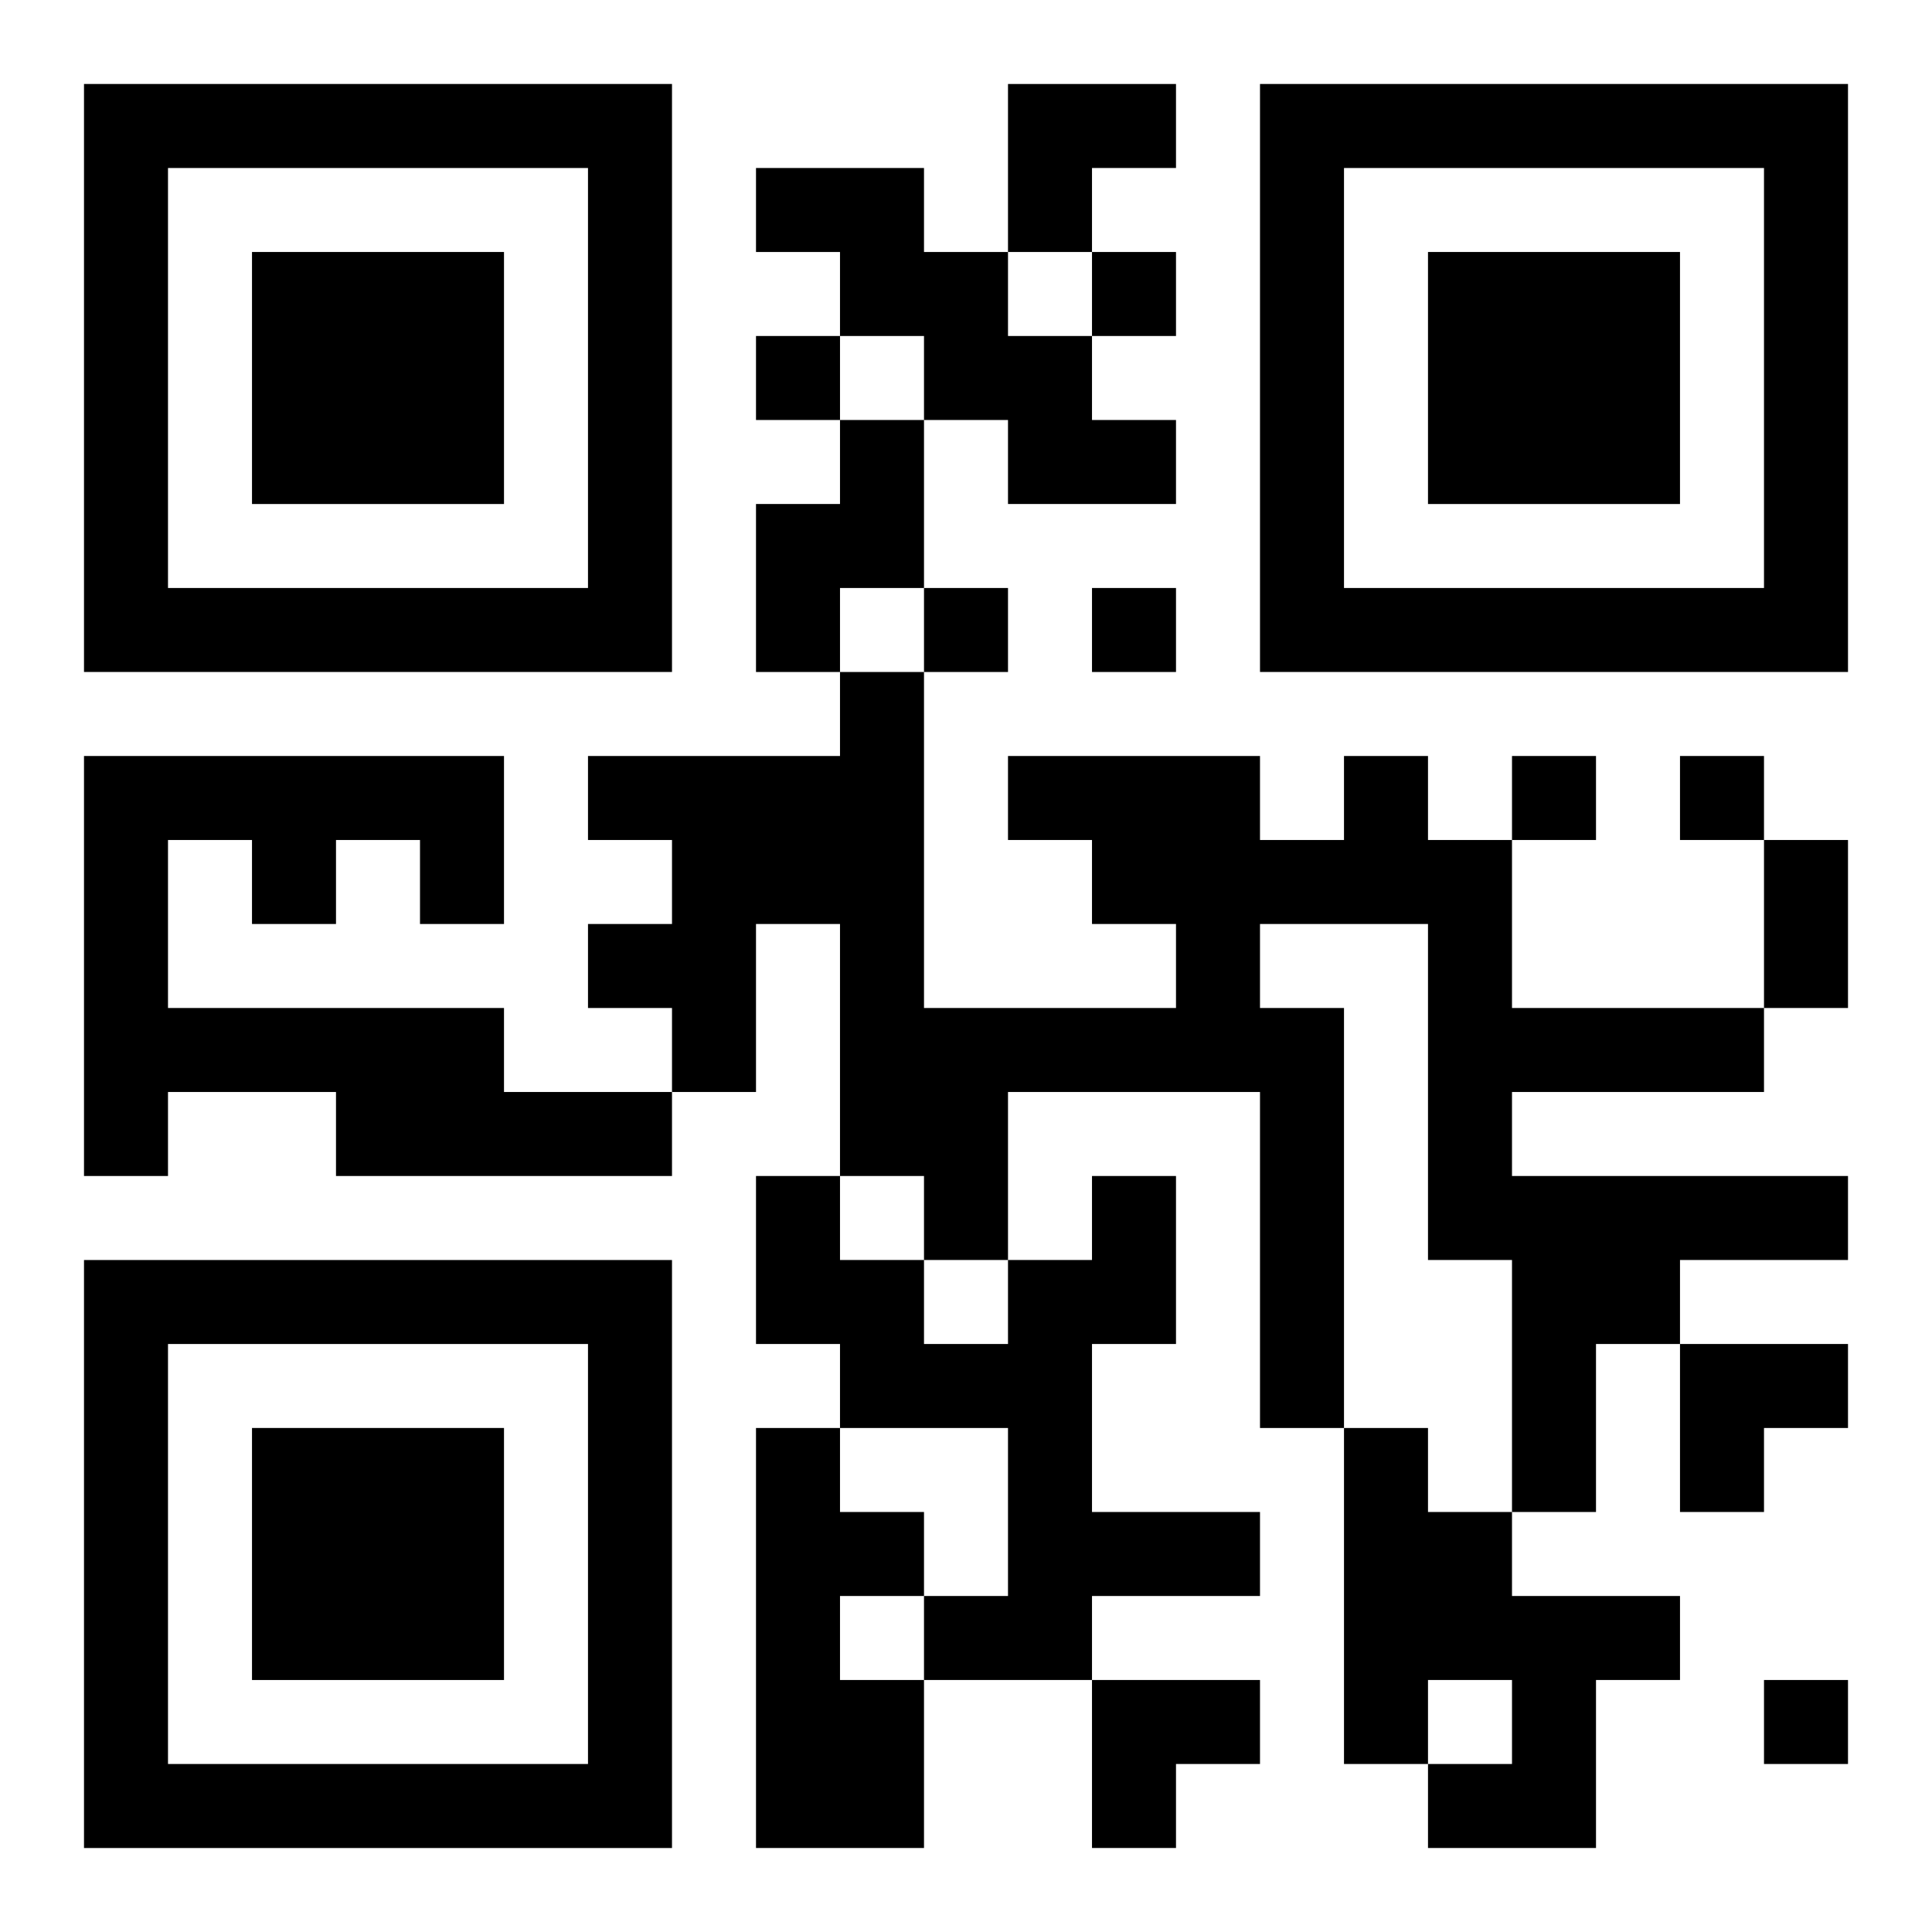
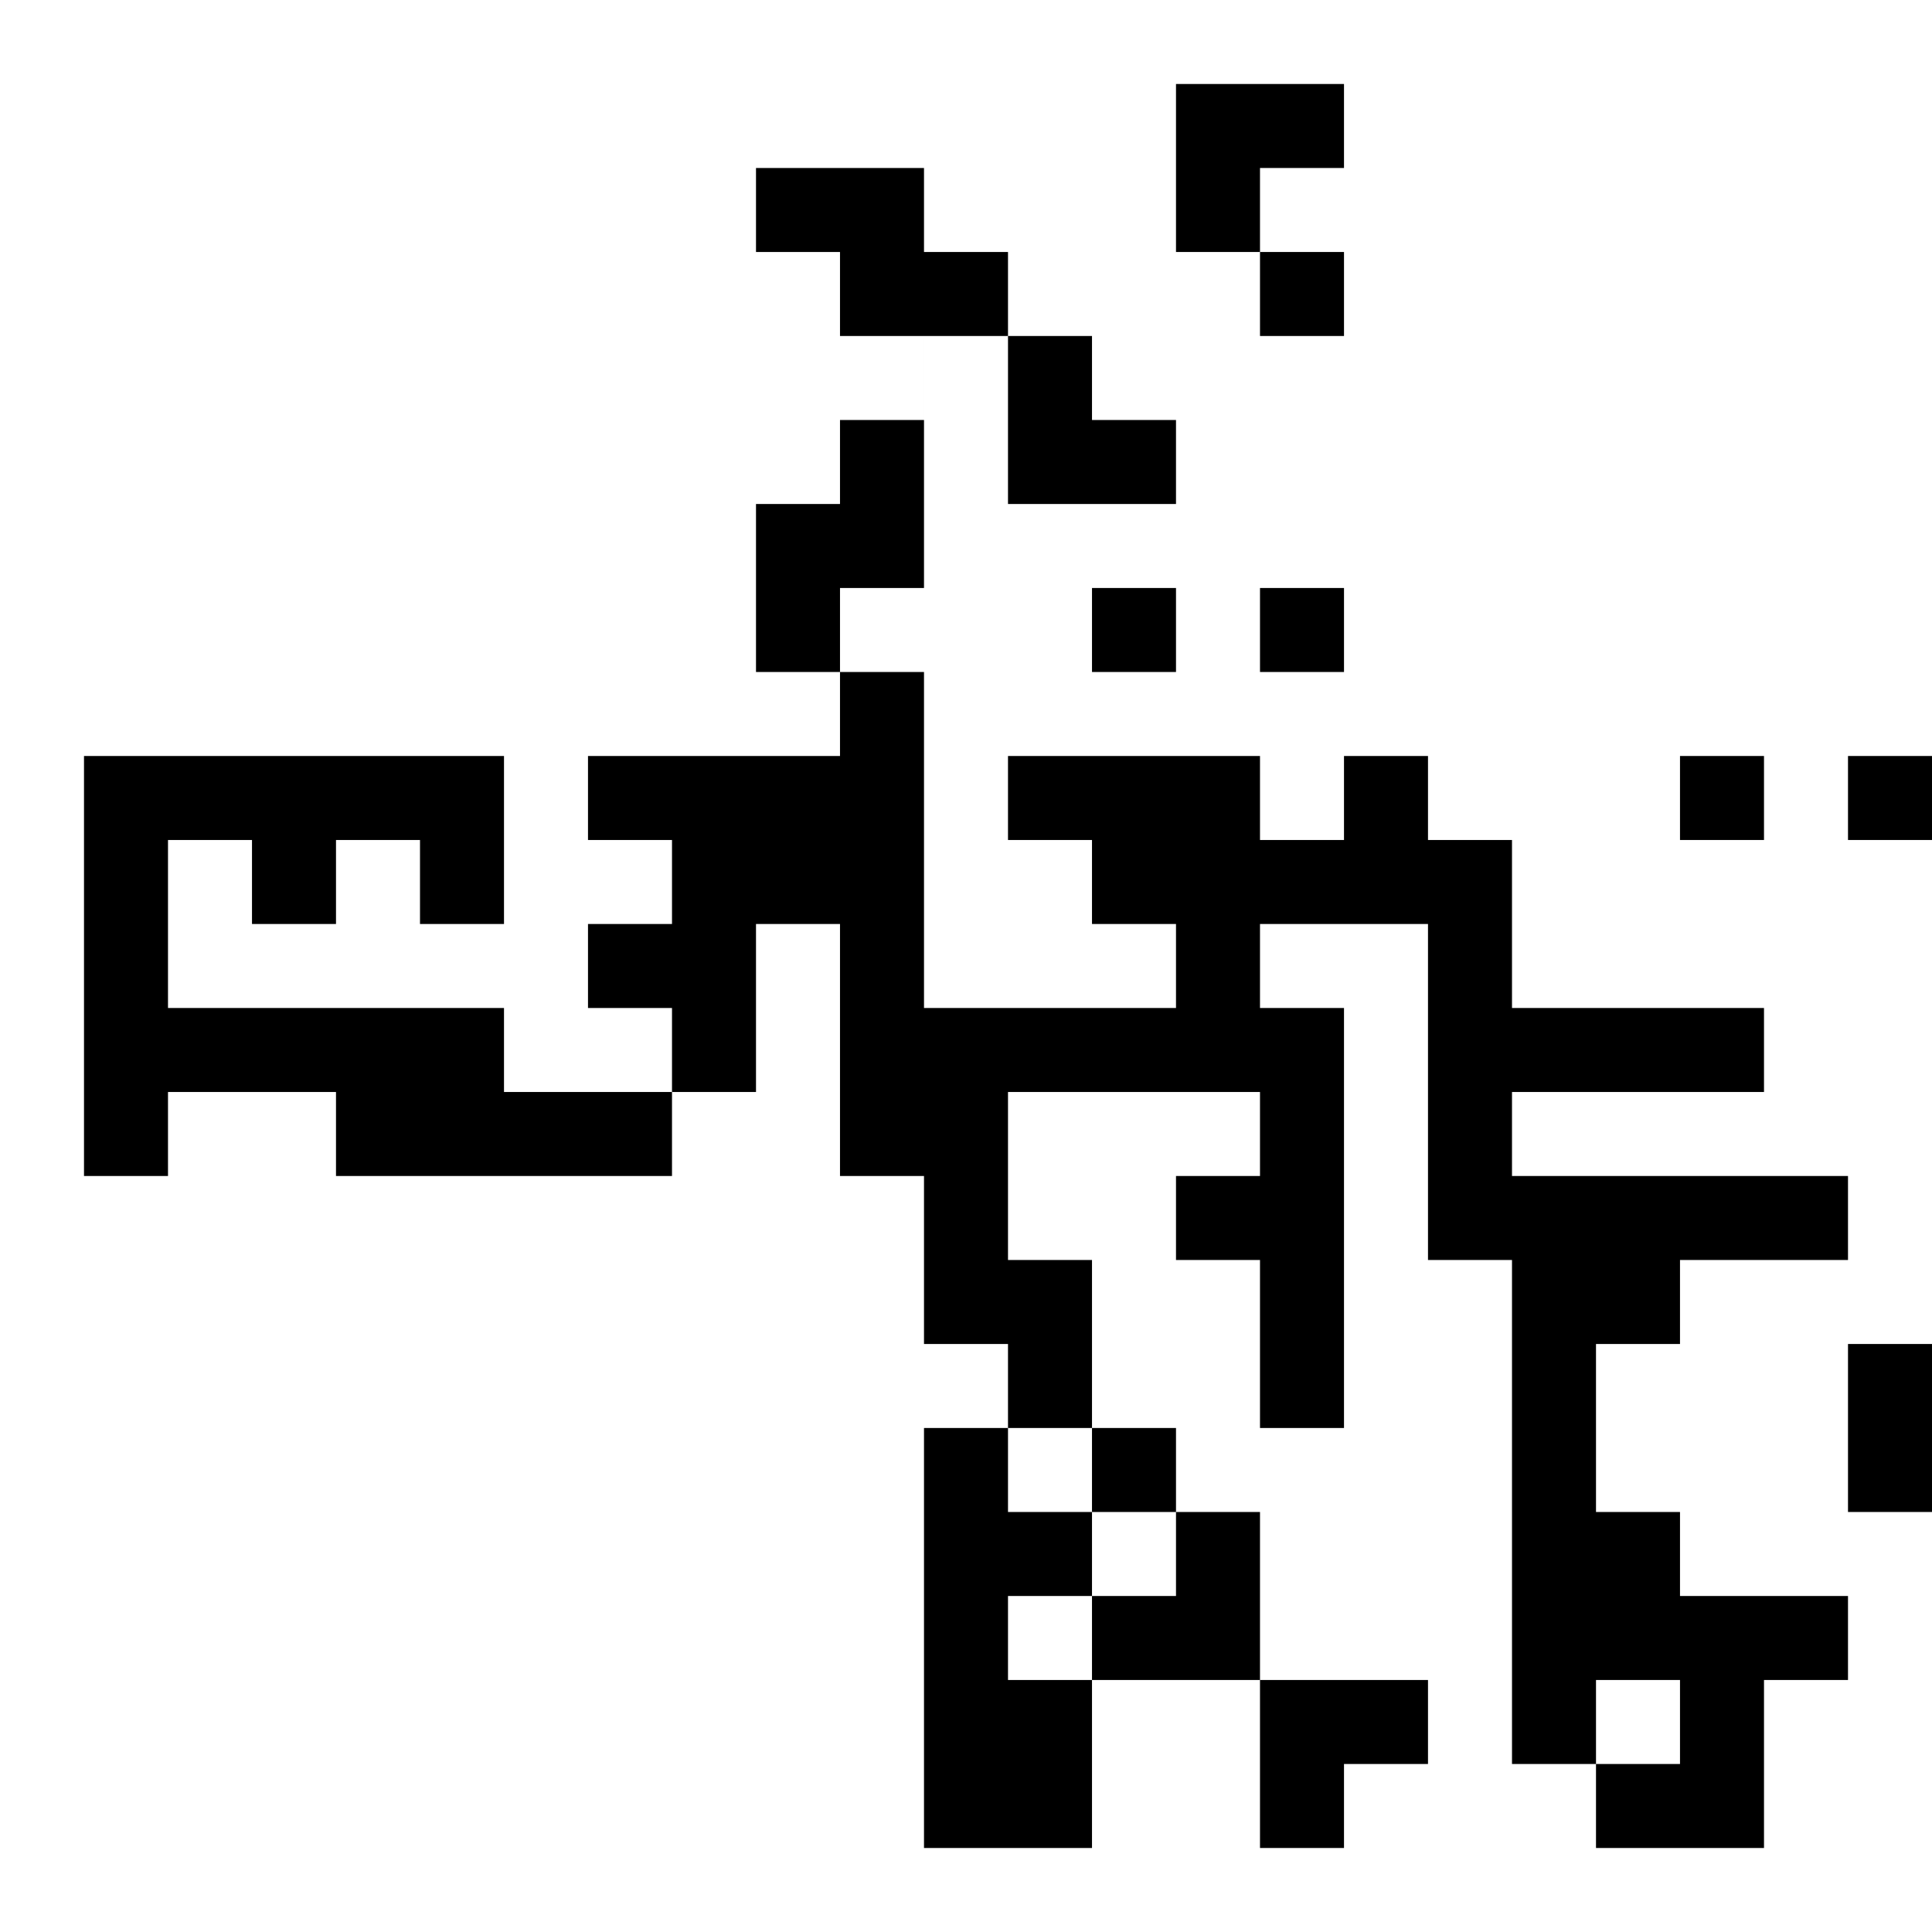
<svg xmlns="http://www.w3.org/2000/svg" xmlns:xlink="http://www.w3.org/1999/xlink" width="250" height="250" baseProfile="full" version="1.1" viewBox="-1 -1 23 23">
  <symbol id="a">
-     <path d="m0 7v7h7v-7h-7zm1 1h5v5h-5v-5zm1 1v3h3v-3h-3z" />
-   </symbol>
+     </symbol>
  <use y="-7" xlink:href="#a" />
  <use y="7" xlink:href="#a" />
  <use x="14" y="-7" xlink:href="#a" />
-   <path d="m8 1h2v1h1v1h1v1h1v1h-2v-1h-1v-1h-1v-1h-1v-1m1 3h1v2h-1v1h-1v-2h1v-1m-9 4h5v2h-1v-1h-1v1h-1v-1h-1v2h4v1h2v1h-4v-1h-2v1h-1v-5m15 0h1v1h1v2h3v1h-3v1h4v1h-2v1h-1v2h-1v-3h-1v-4h-2v1h1v5h-1v-4h-3v2h-1v-1h-1v-3h-1v2h-1v-1h-1v-1h1v-1h-1v-1h3v-1h1v4h3v-1h-1v-1h-1v-1h3v1h1v-1m-3 5h1v2h-1v2h2v1h-2v1h-2v-1h1v-2h-2v-1h-1v-2h1v1h1v1h1v-1h1v-1m-4 3h1v1h1v1h-1v1h1v2h-2v-5m7 0h1v1h1v1h2v1h-1v2h-2v-1h1v-1h-1v1h-1v-4m-3-14v1h1v-1h-1m-4 1v1h1v-1h-1m2 3v1h1v-1h-1m2 0v1h1v-1h-1m5 2v1h1v-1h-1m2 0v1h1v-1h-1m1 11v1h1v-1h-1m0-10h1v2h-1v-2m-9-9h2v1h-1v1h-1zm8 15h2v1h-1v1h-1zm-7 4h2v1h-1v1h-1z" />
+   <path d="m8 1h2v1h1v1h1v1h1v1h-2v-1h-1v-1h-1v-1h-1v-1m1 3h1v2h-1v1h-1v-2h1v-1m-9 4h5v2h-1v-1h-1v1h-1v-1h-1v2h4v1h2v1h-4v-1h-2v1h-1v-5m15 0h1v1h1v2h3v1h-3v1h4v1h-2v1h-1v2h-1v-3h-1v-4h-2v1h1v5h-1v-4h-3v2h-1v-1h-1v-3h-1v2h-1v-1h-1v-1h1v-1h-1v-1h3v-1h1v4h3v-1h-1v-1h-1v-1h3v1h1v-1m-3 5h1v2h-1v2h2v1v1h-2v-1h1v-2h-2v-1h-1v-2h1v1h1v1h1v-1h1v-1m-4 3h1v1h1v1h-1v1h1v2h-2v-5m7 0h1v1h1v1h2v1h-1v2h-2v-1h1v-1h-1v1h-1v-4m-3-14v1h1v-1h-1m-4 1v1h1v-1h-1m2 3v1h1v-1h-1m2 0v1h1v-1h-1m5 2v1h1v-1h-1m2 0v1h1v-1h-1m1 11v1h1v-1h-1m0-10h1v2h-1v-2m-9-9h2v1h-1v1h-1zm8 15h2v1h-1v1h-1zm-7 4h2v1h-1v1h-1z" />
</svg>